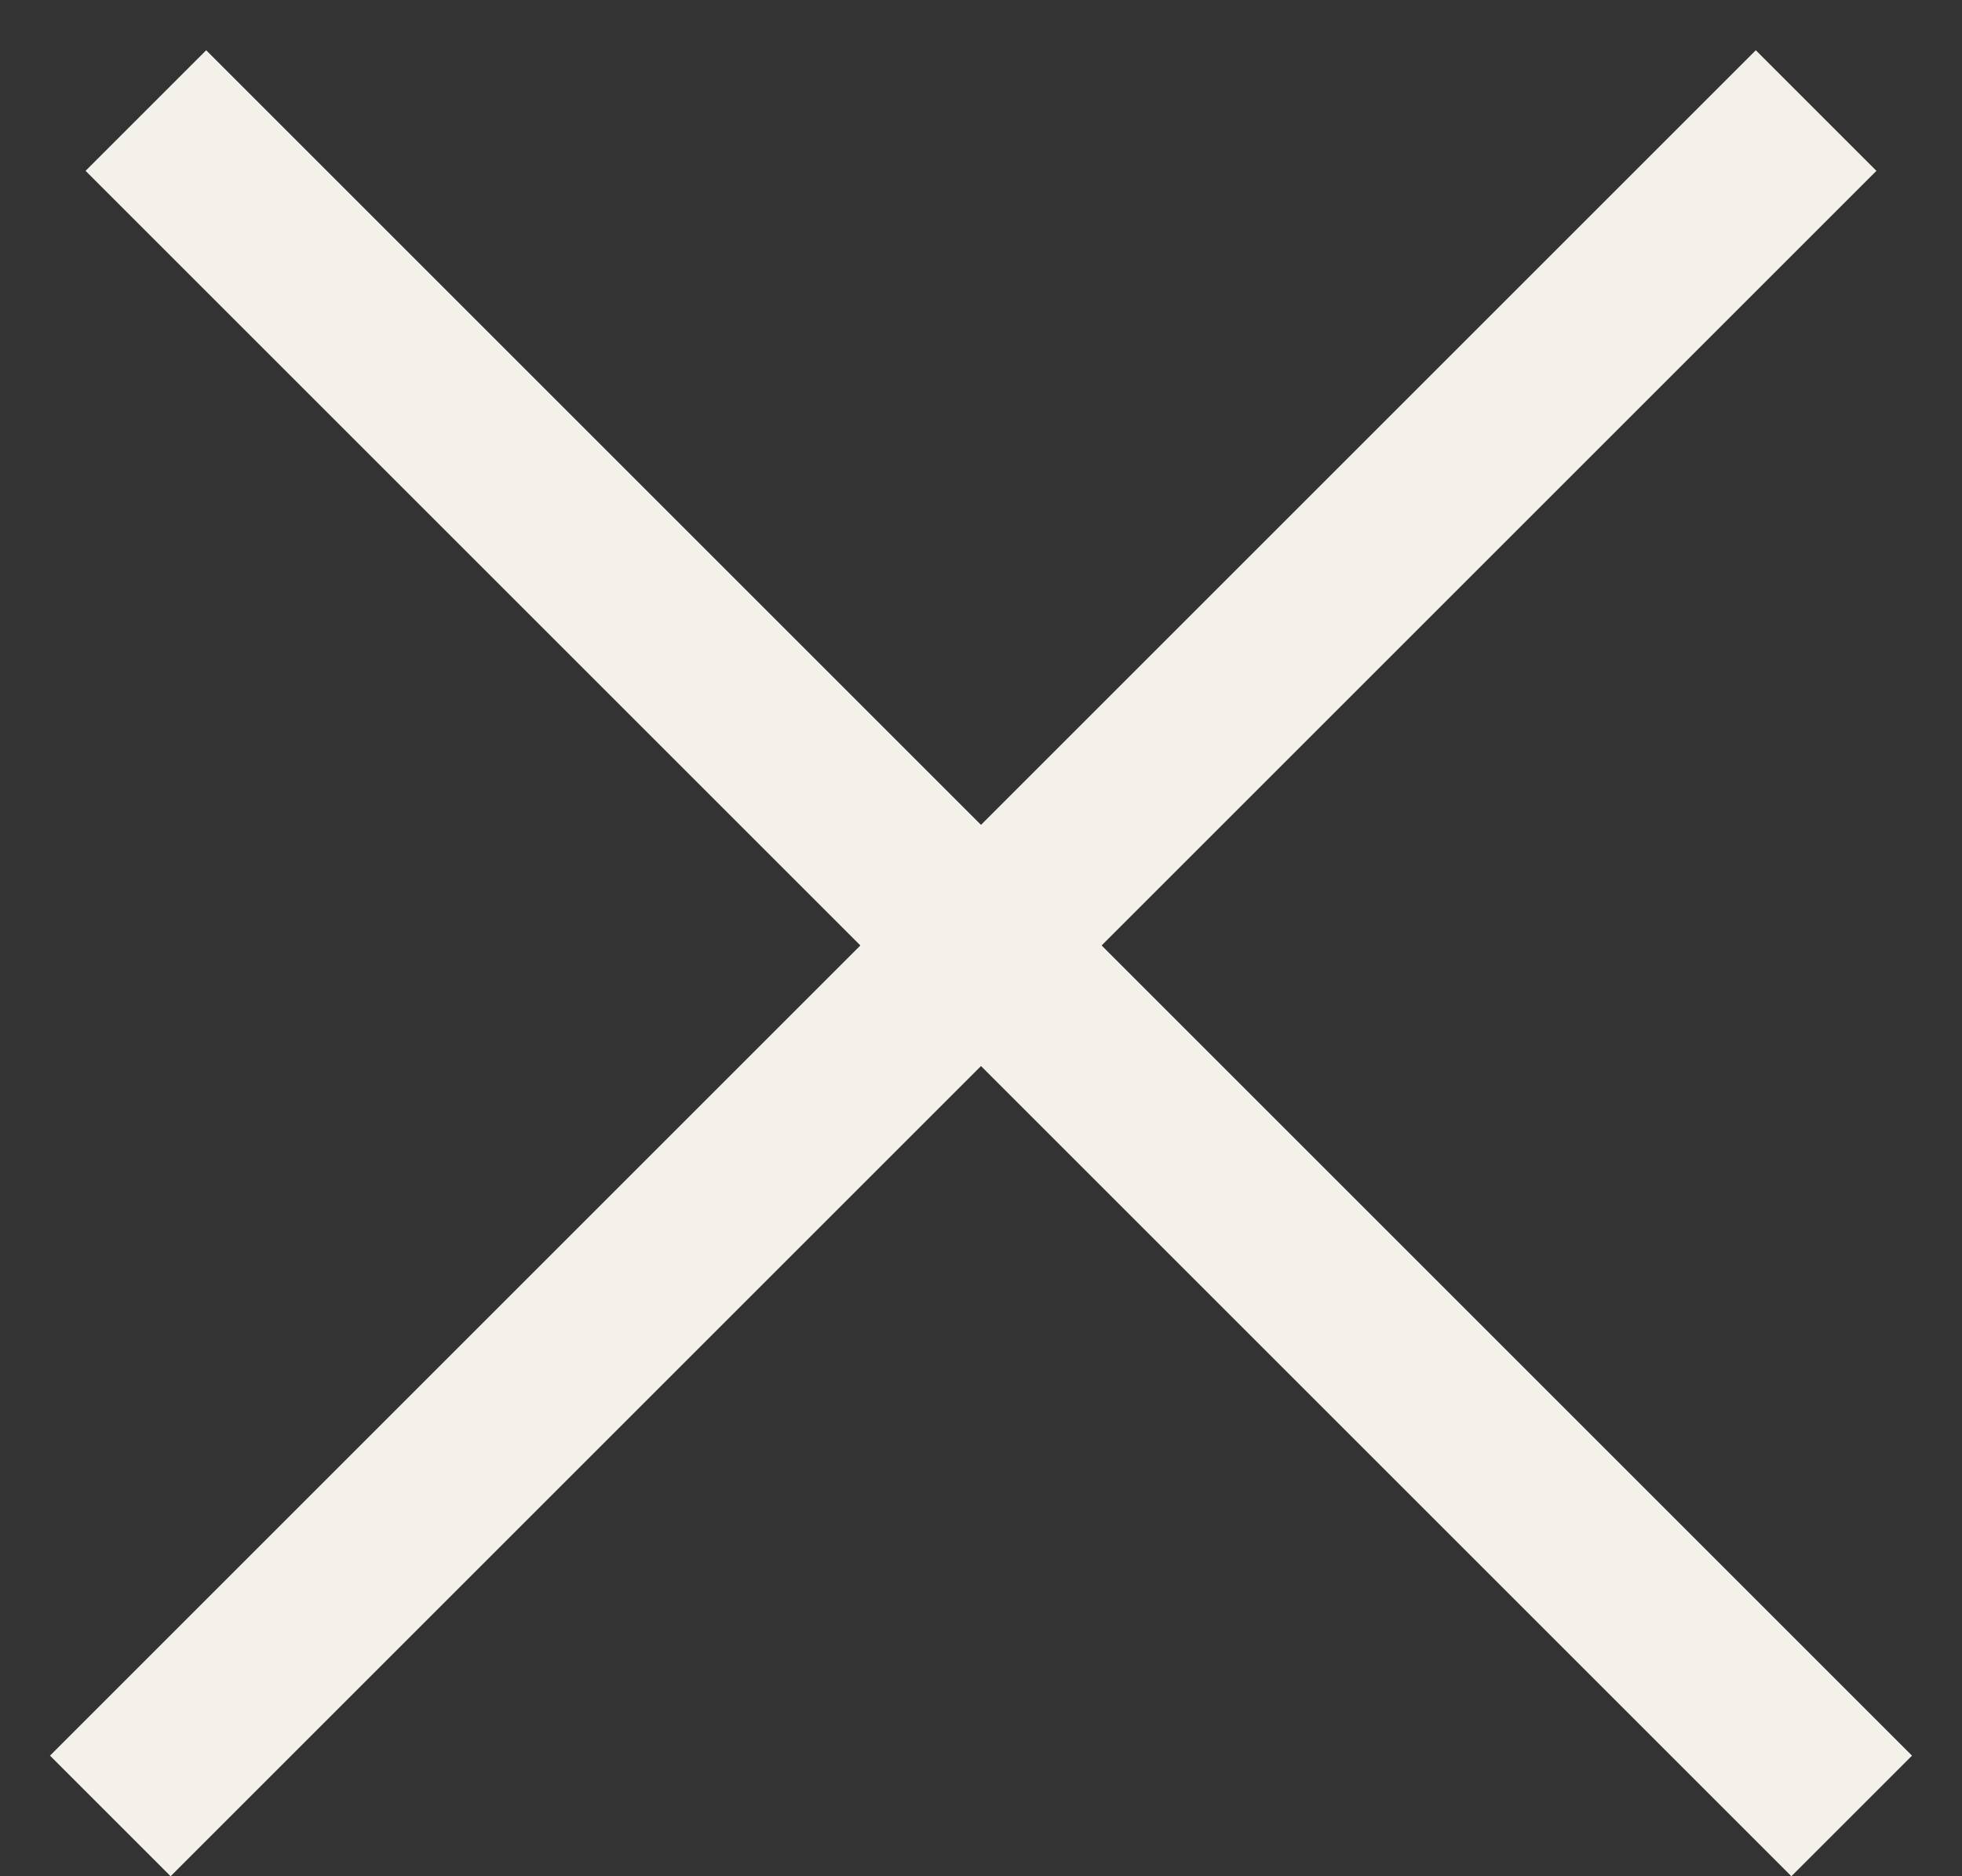
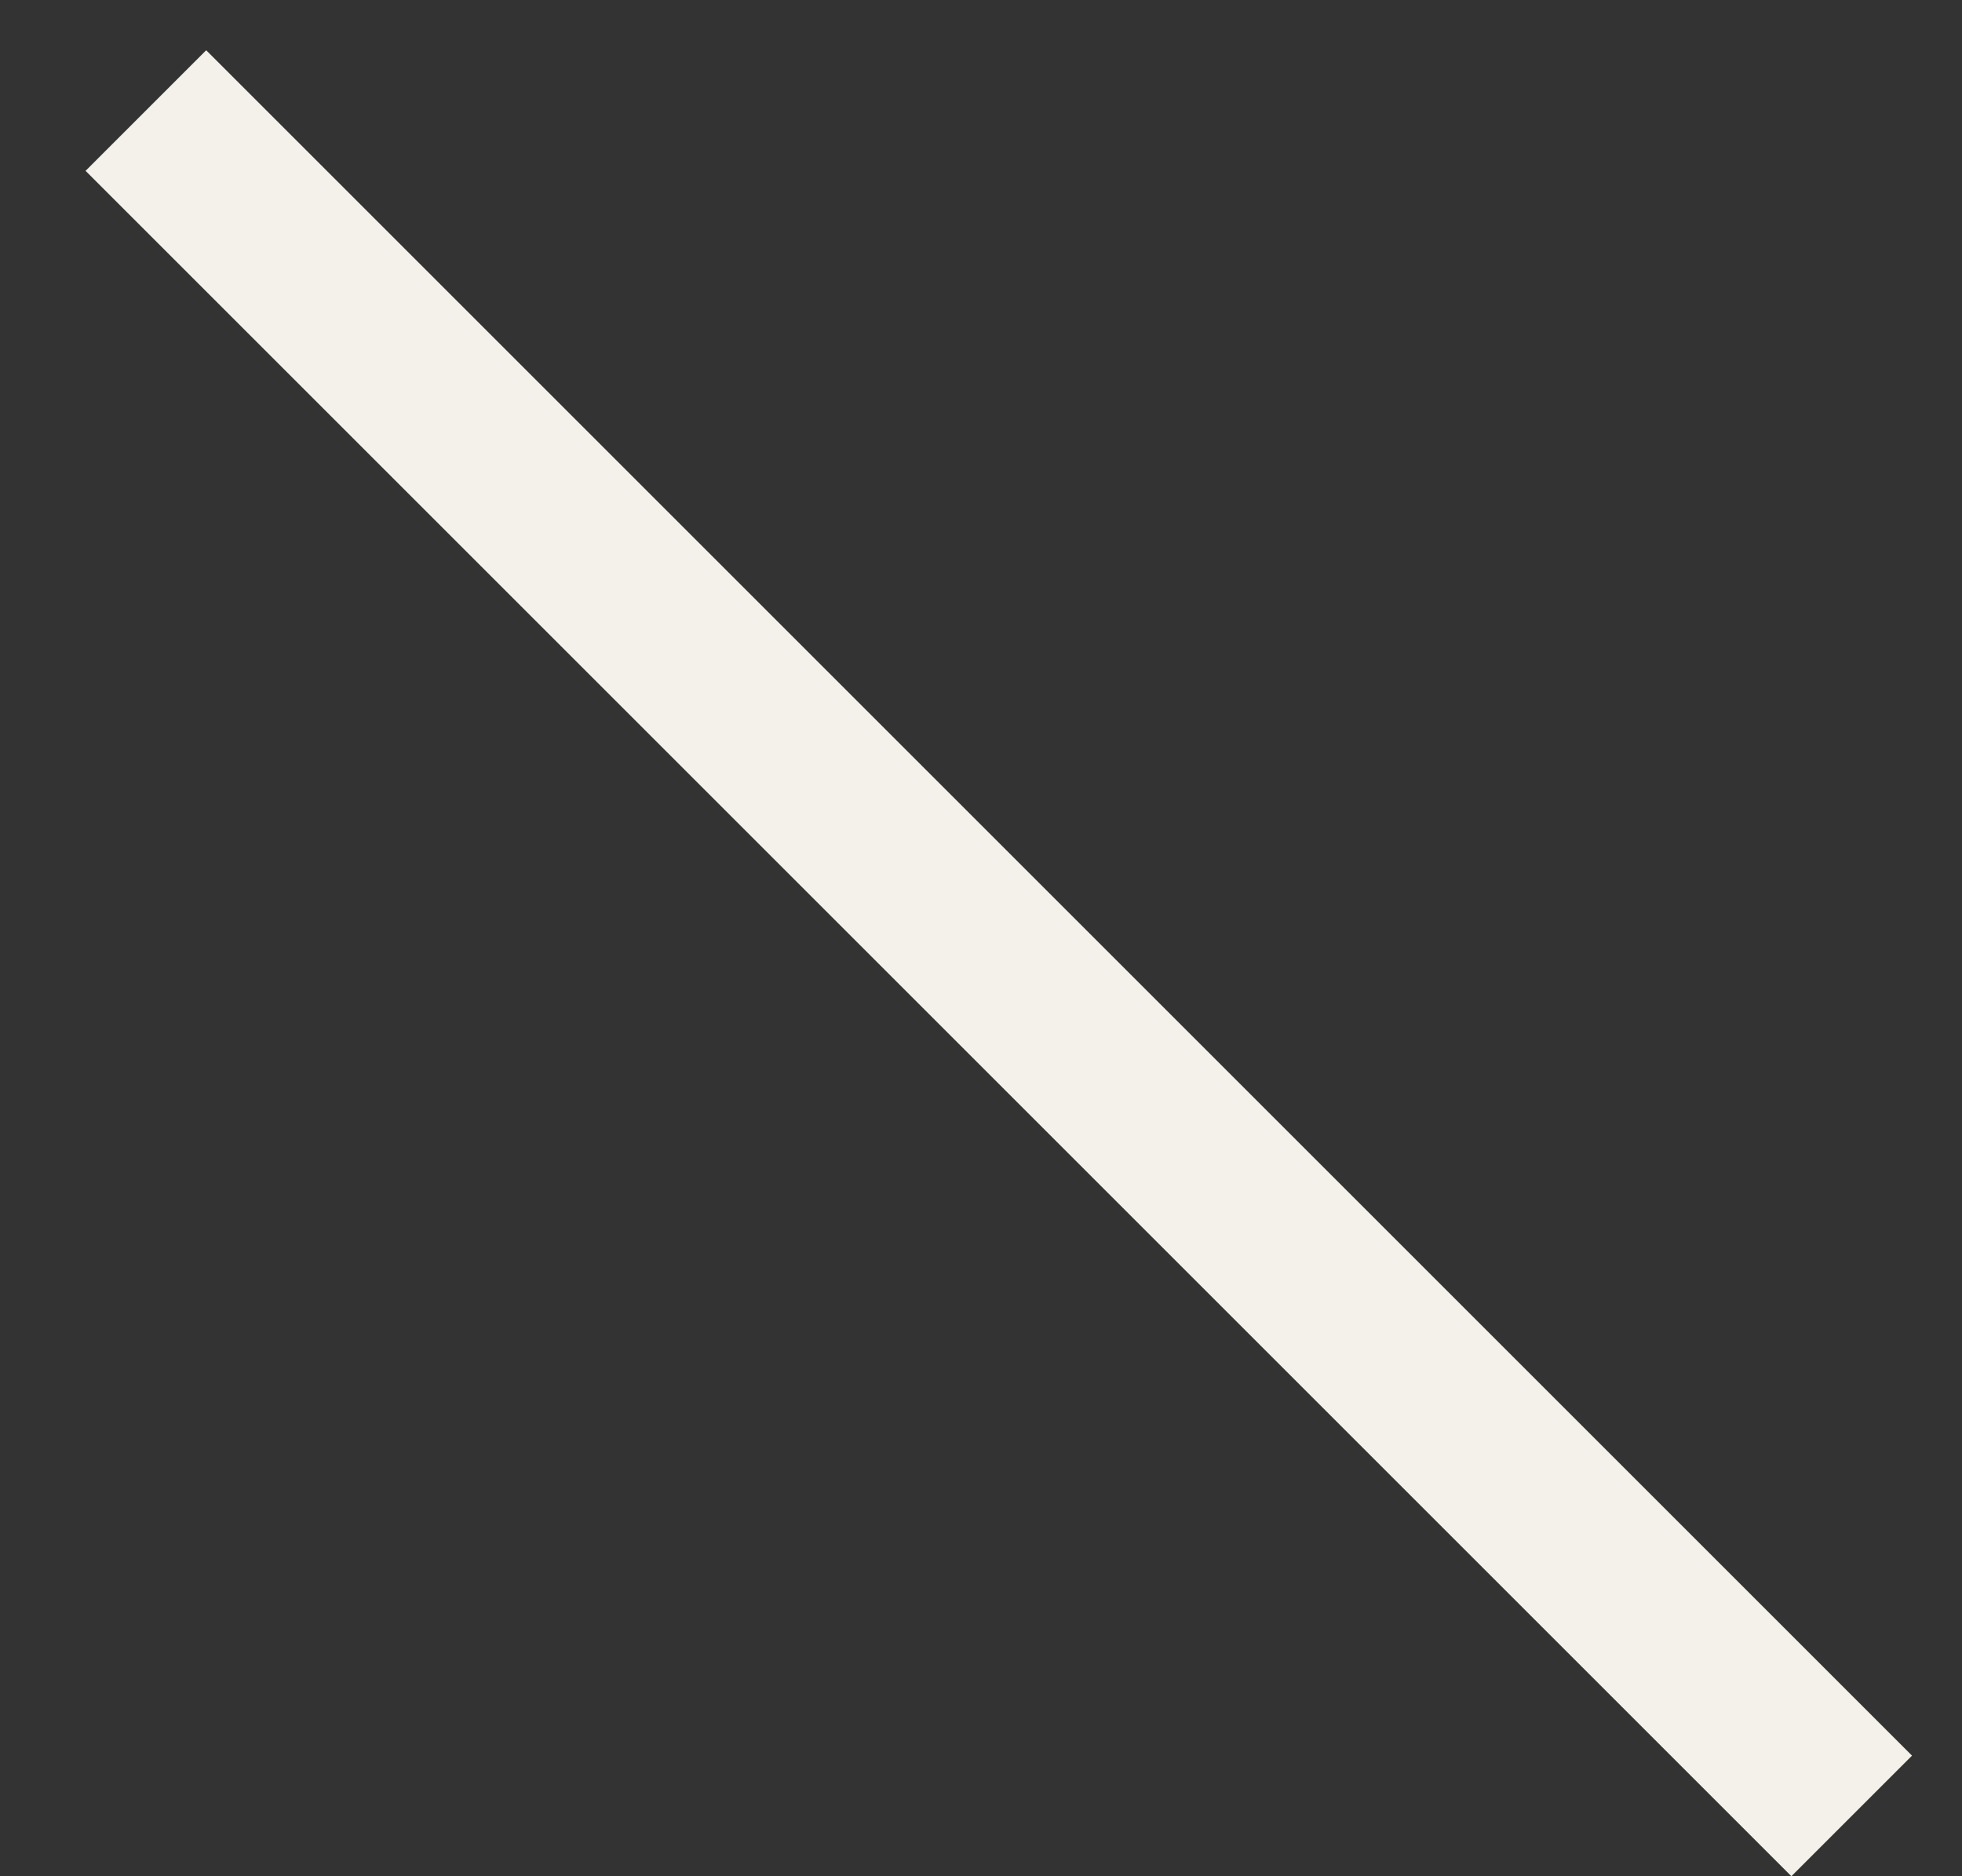
<svg xmlns="http://www.w3.org/2000/svg" width="23" height="22" viewBox="0 0 23 22" fill="none">
  <rect x="0" y="0" width="23" height="22" fill="#333333" stroke="none" />
-   <line y1="-1" x2="28.284" y2="-1" transform="matrix(0.707 -0.707 0.707 0.707 2 22)" stroke="#F3F1EA" stroke-width="2" />
  <line y1="-1" x2="28.284" y2="-1" transform="matrix(-0.707 -0.707 -0.707 0.707 21 22)" stroke="#F3F1EA" stroke-width="2" />
</svg>